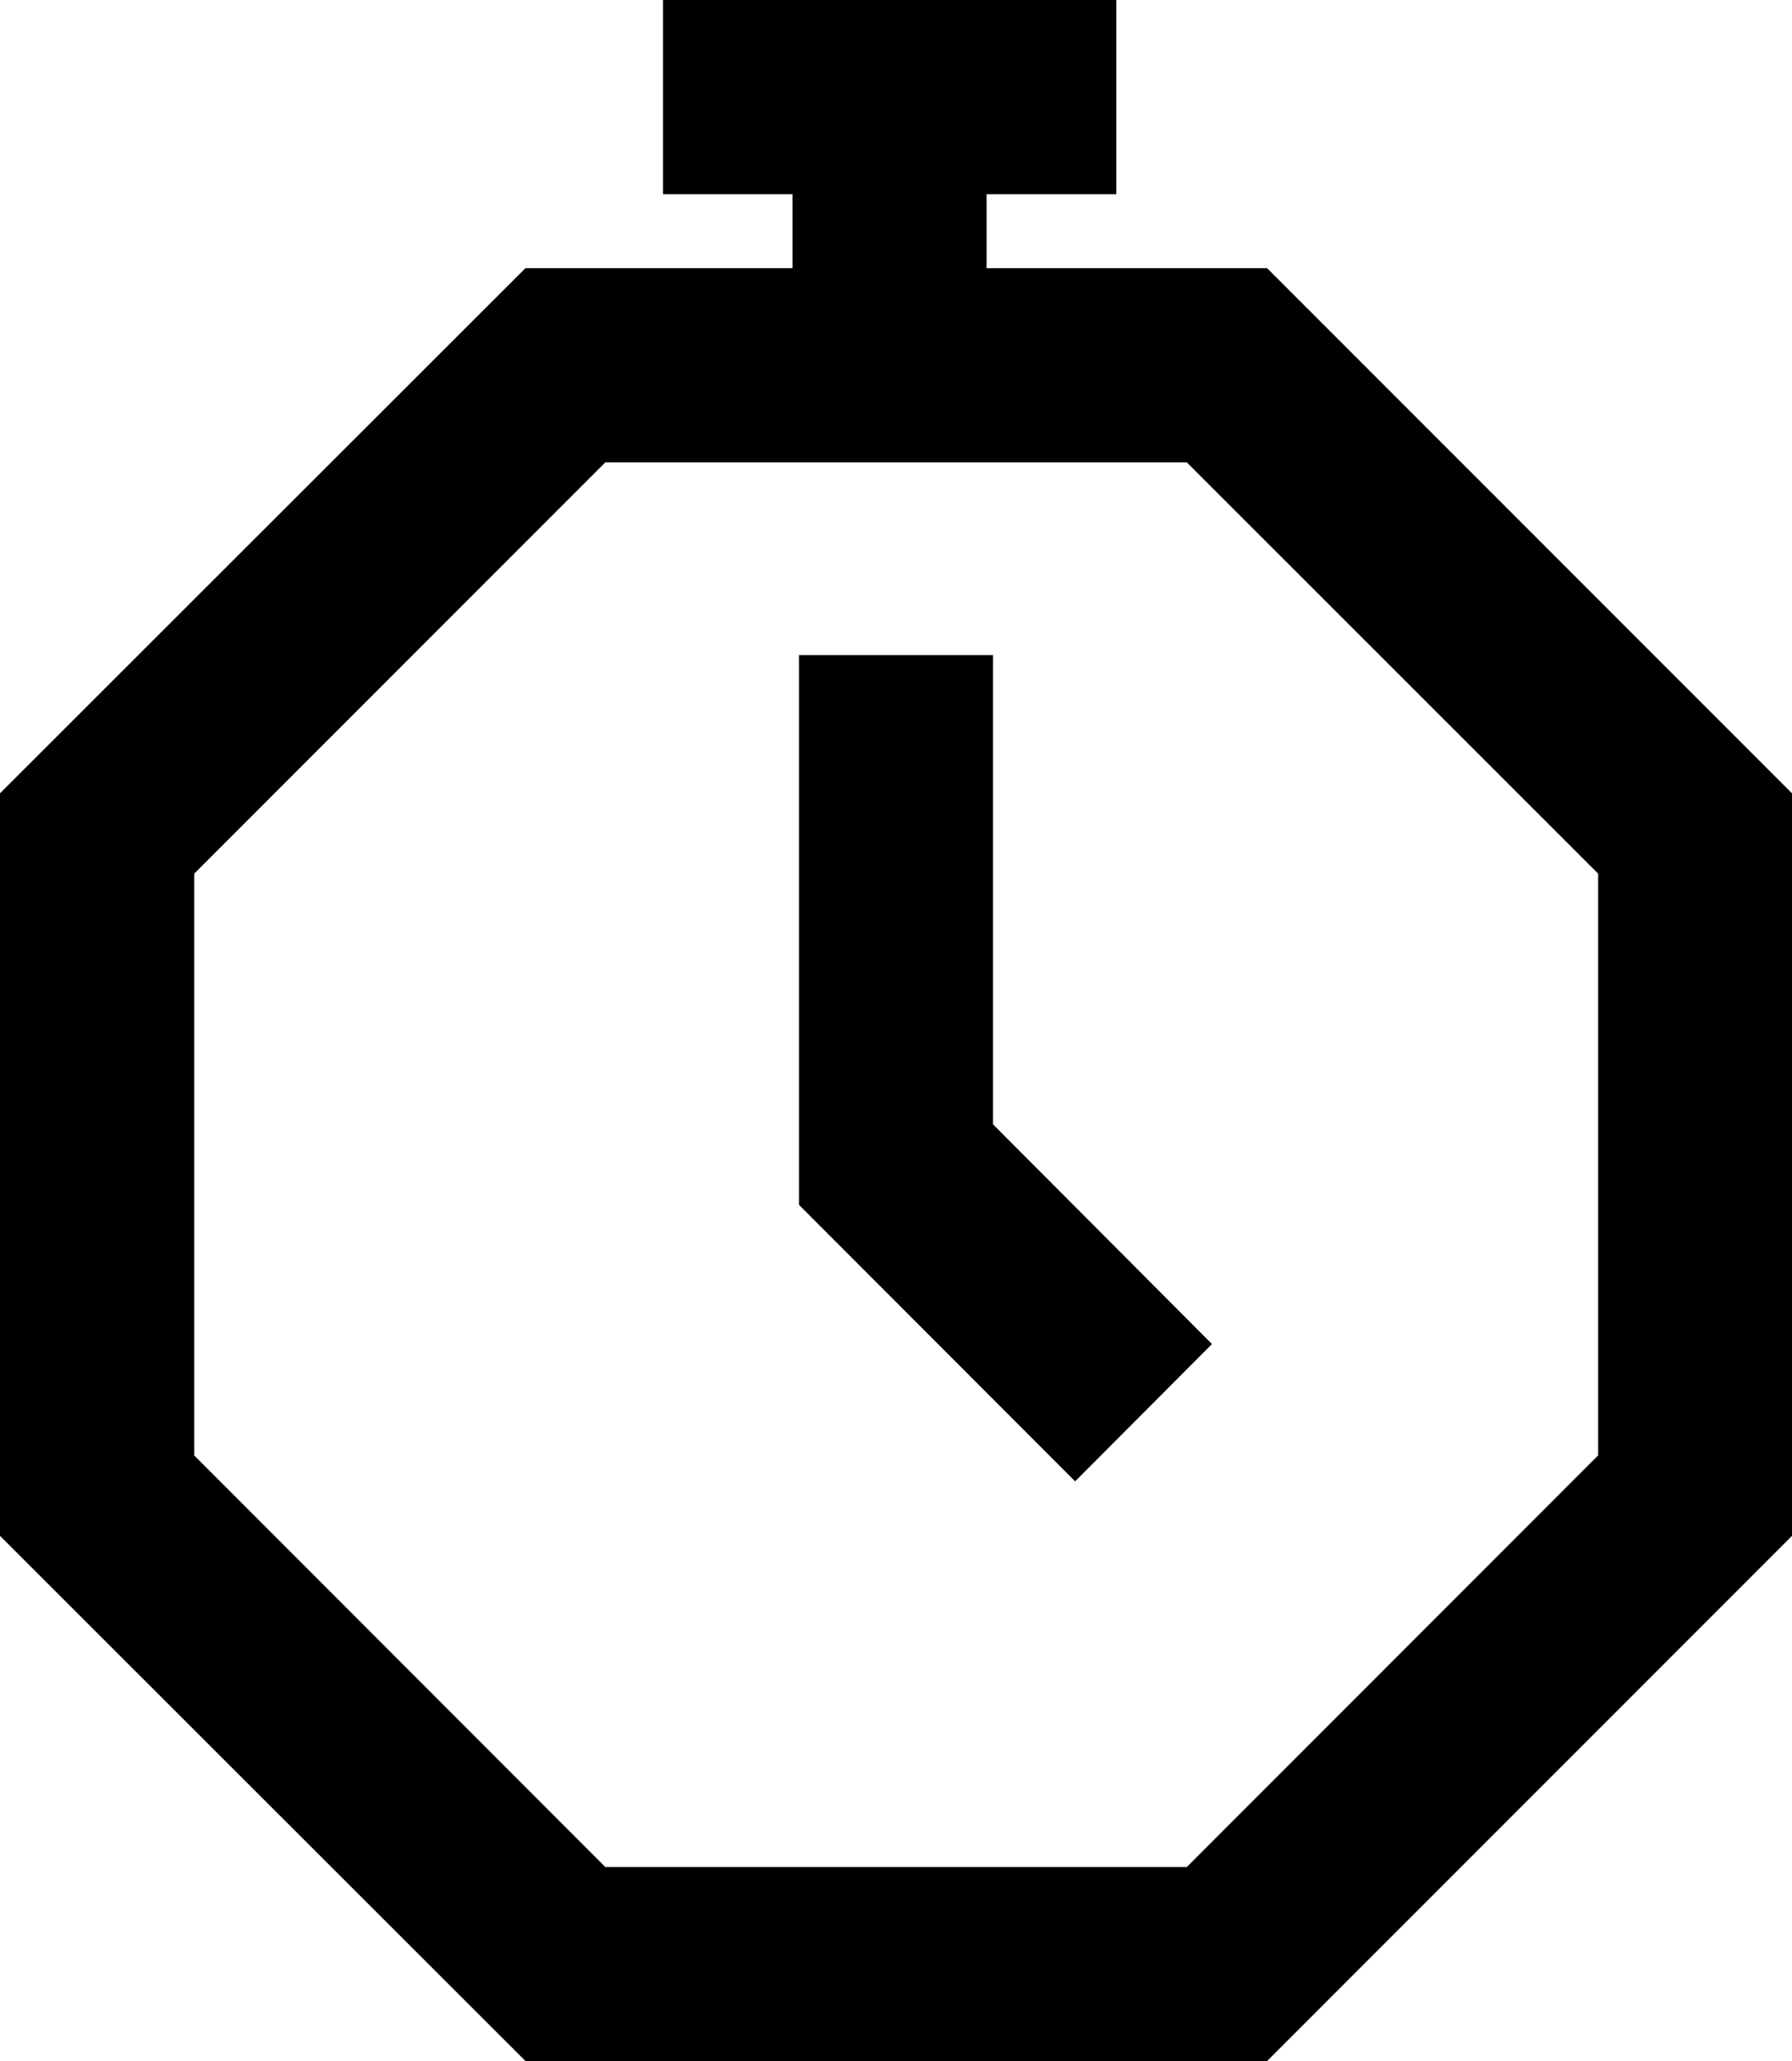
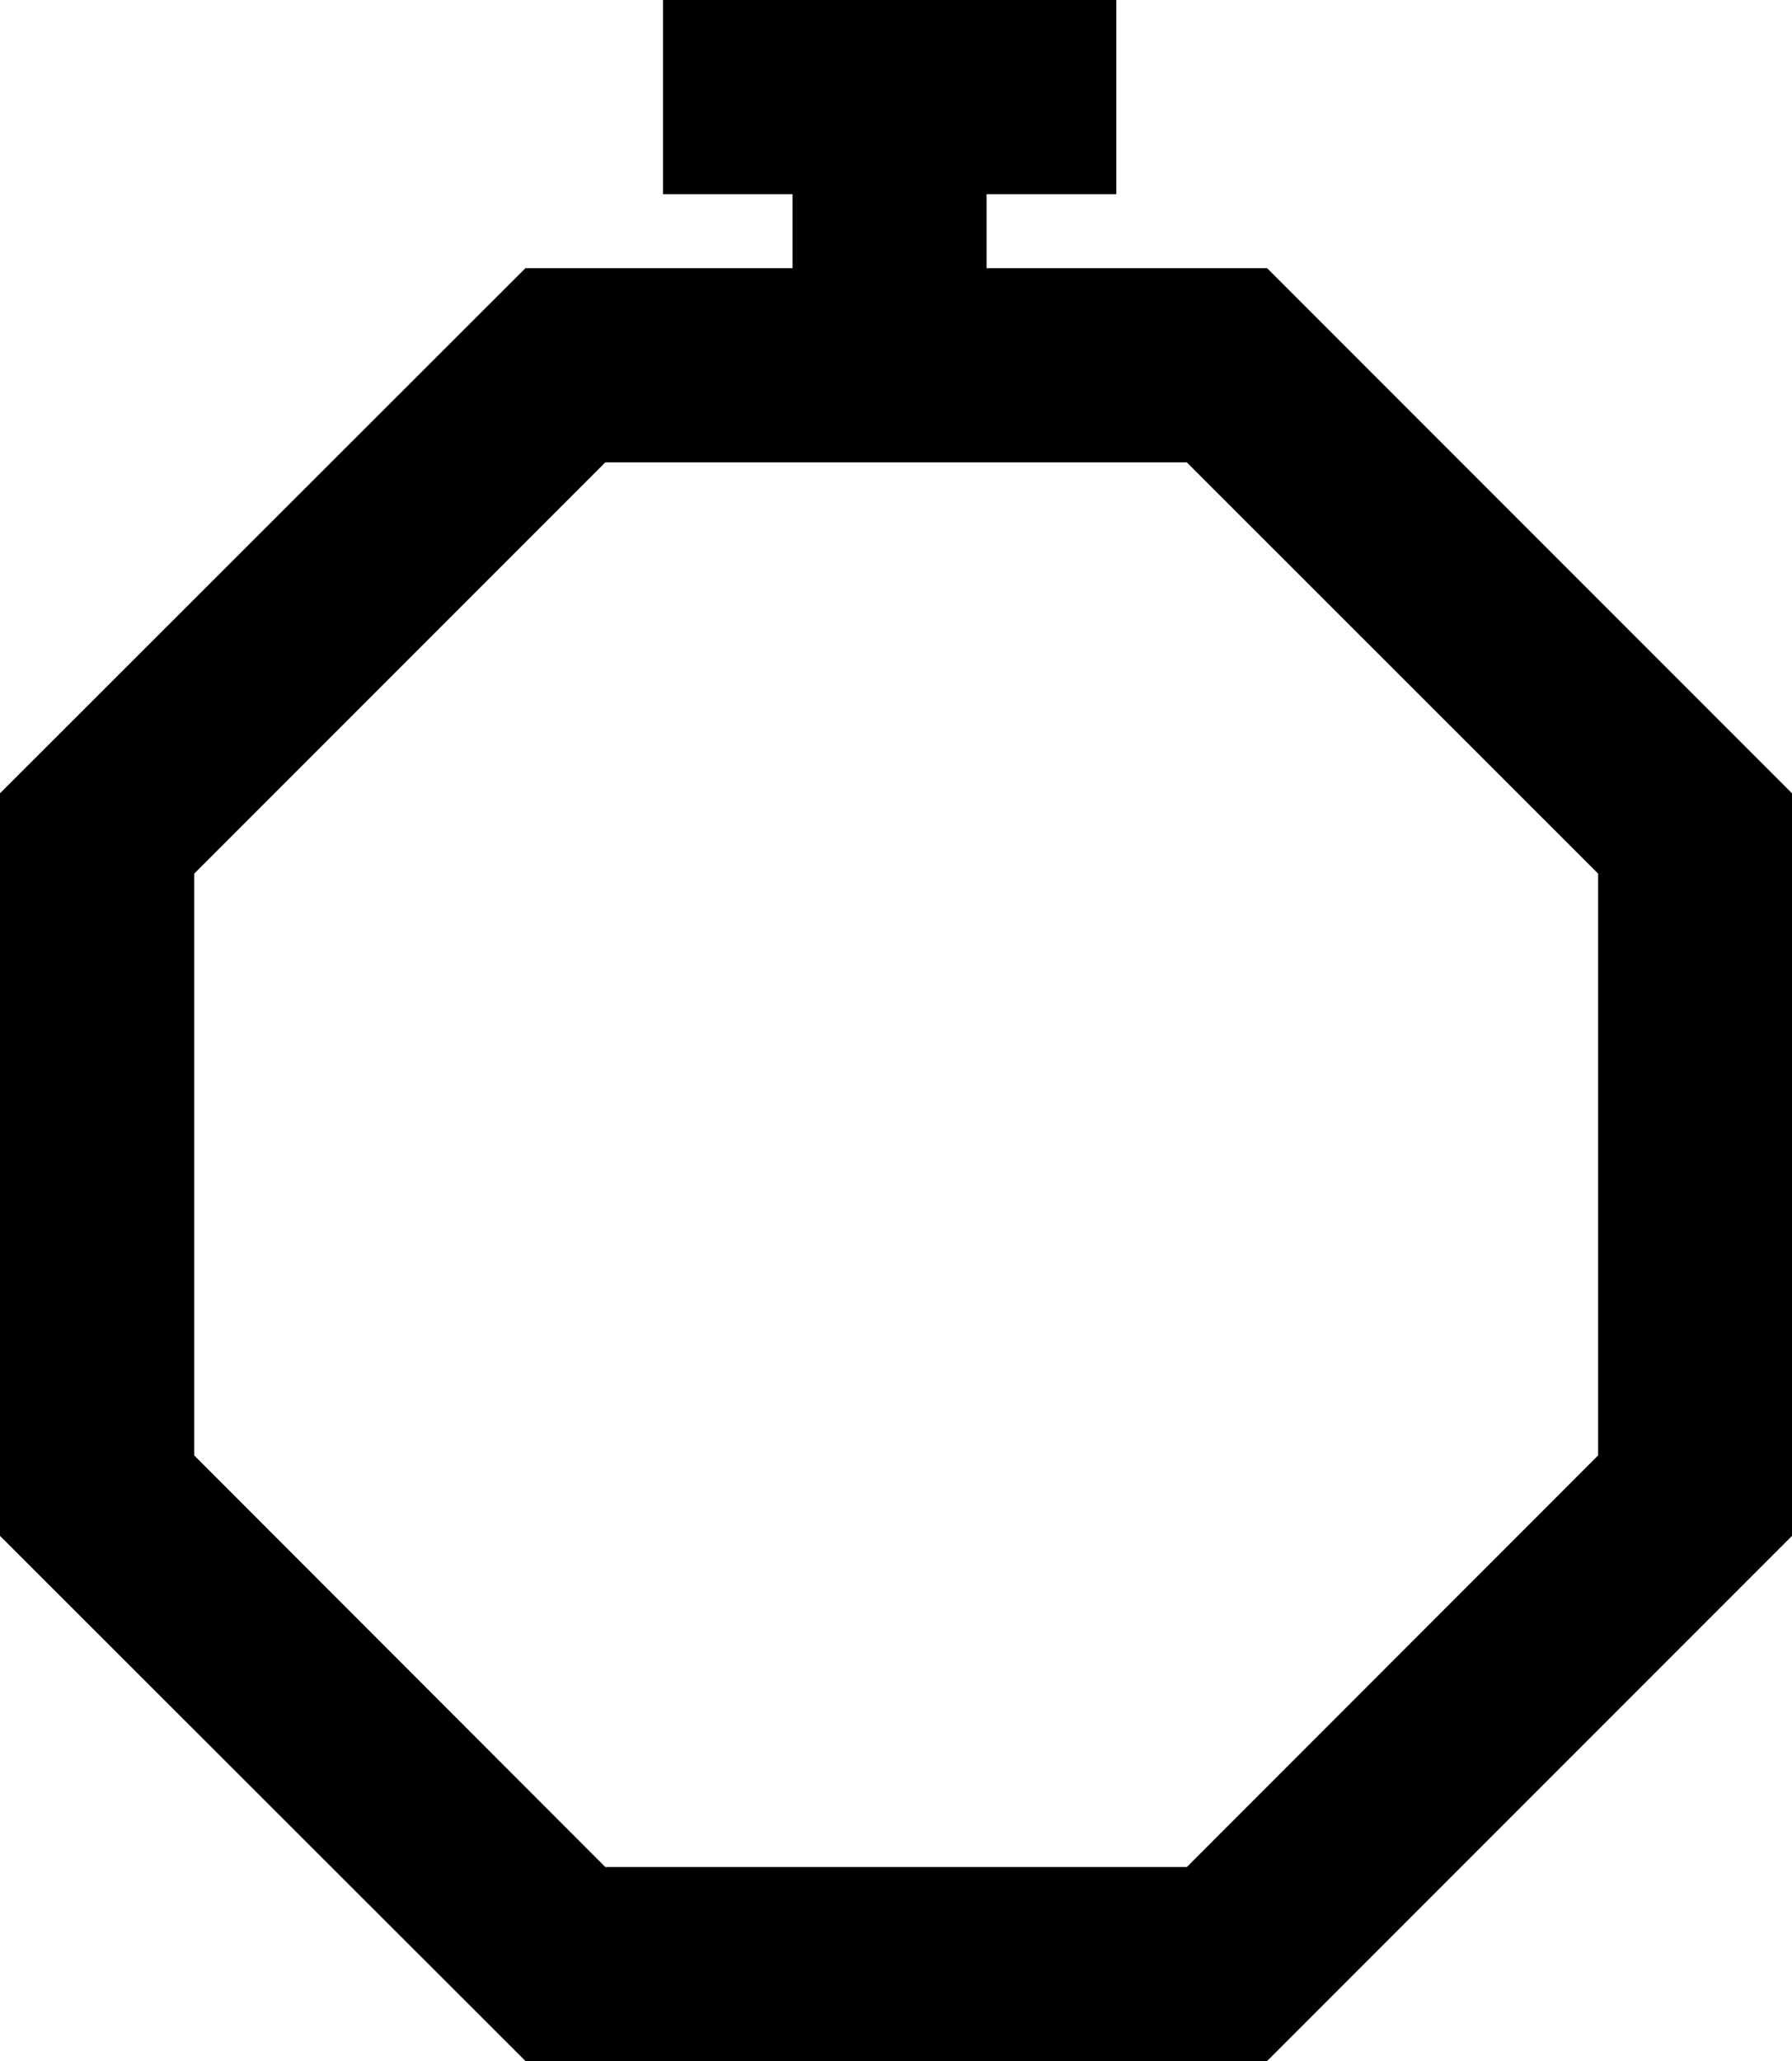
<svg xmlns="http://www.w3.org/2000/svg" version="1.1" viewBox="0 0 16.371 18.82" height="100%" width="100%">
  <defs>
    <clipPath id="a">
      <path d="m0 0h24v24h-24z" />
    </clipPath>
  </defs>
  <g transform="translate(-4,-3.001)" clip-path="url(#a)">
    <g data-name="Group 4450">
      <path d="m14.198 4.774h-4.141v-1.773h4.141z" data-name="Path 1515" />
      <path d="m11.24 6.666v-2.07h1.773v2.07z" data-name="Path 1517" />
      <path d="m8.8 5.45h6.776l4.795 4.795v6.781l-4.795 4.795h-6.776l-4.8-4.795v-6.781zm6.042 1.773h-5.312l-3.756 3.756v5.312l3.756 3.759h5.312l3.758-3.759v-5.312z" data-name="Path 1516" />
-       <path d="m13.822 16.528-2.523-2.525v-5.02h1.773v4.285l2 2.006z" data-name="Path 1518" />
    </g>
  </g>
</svg>